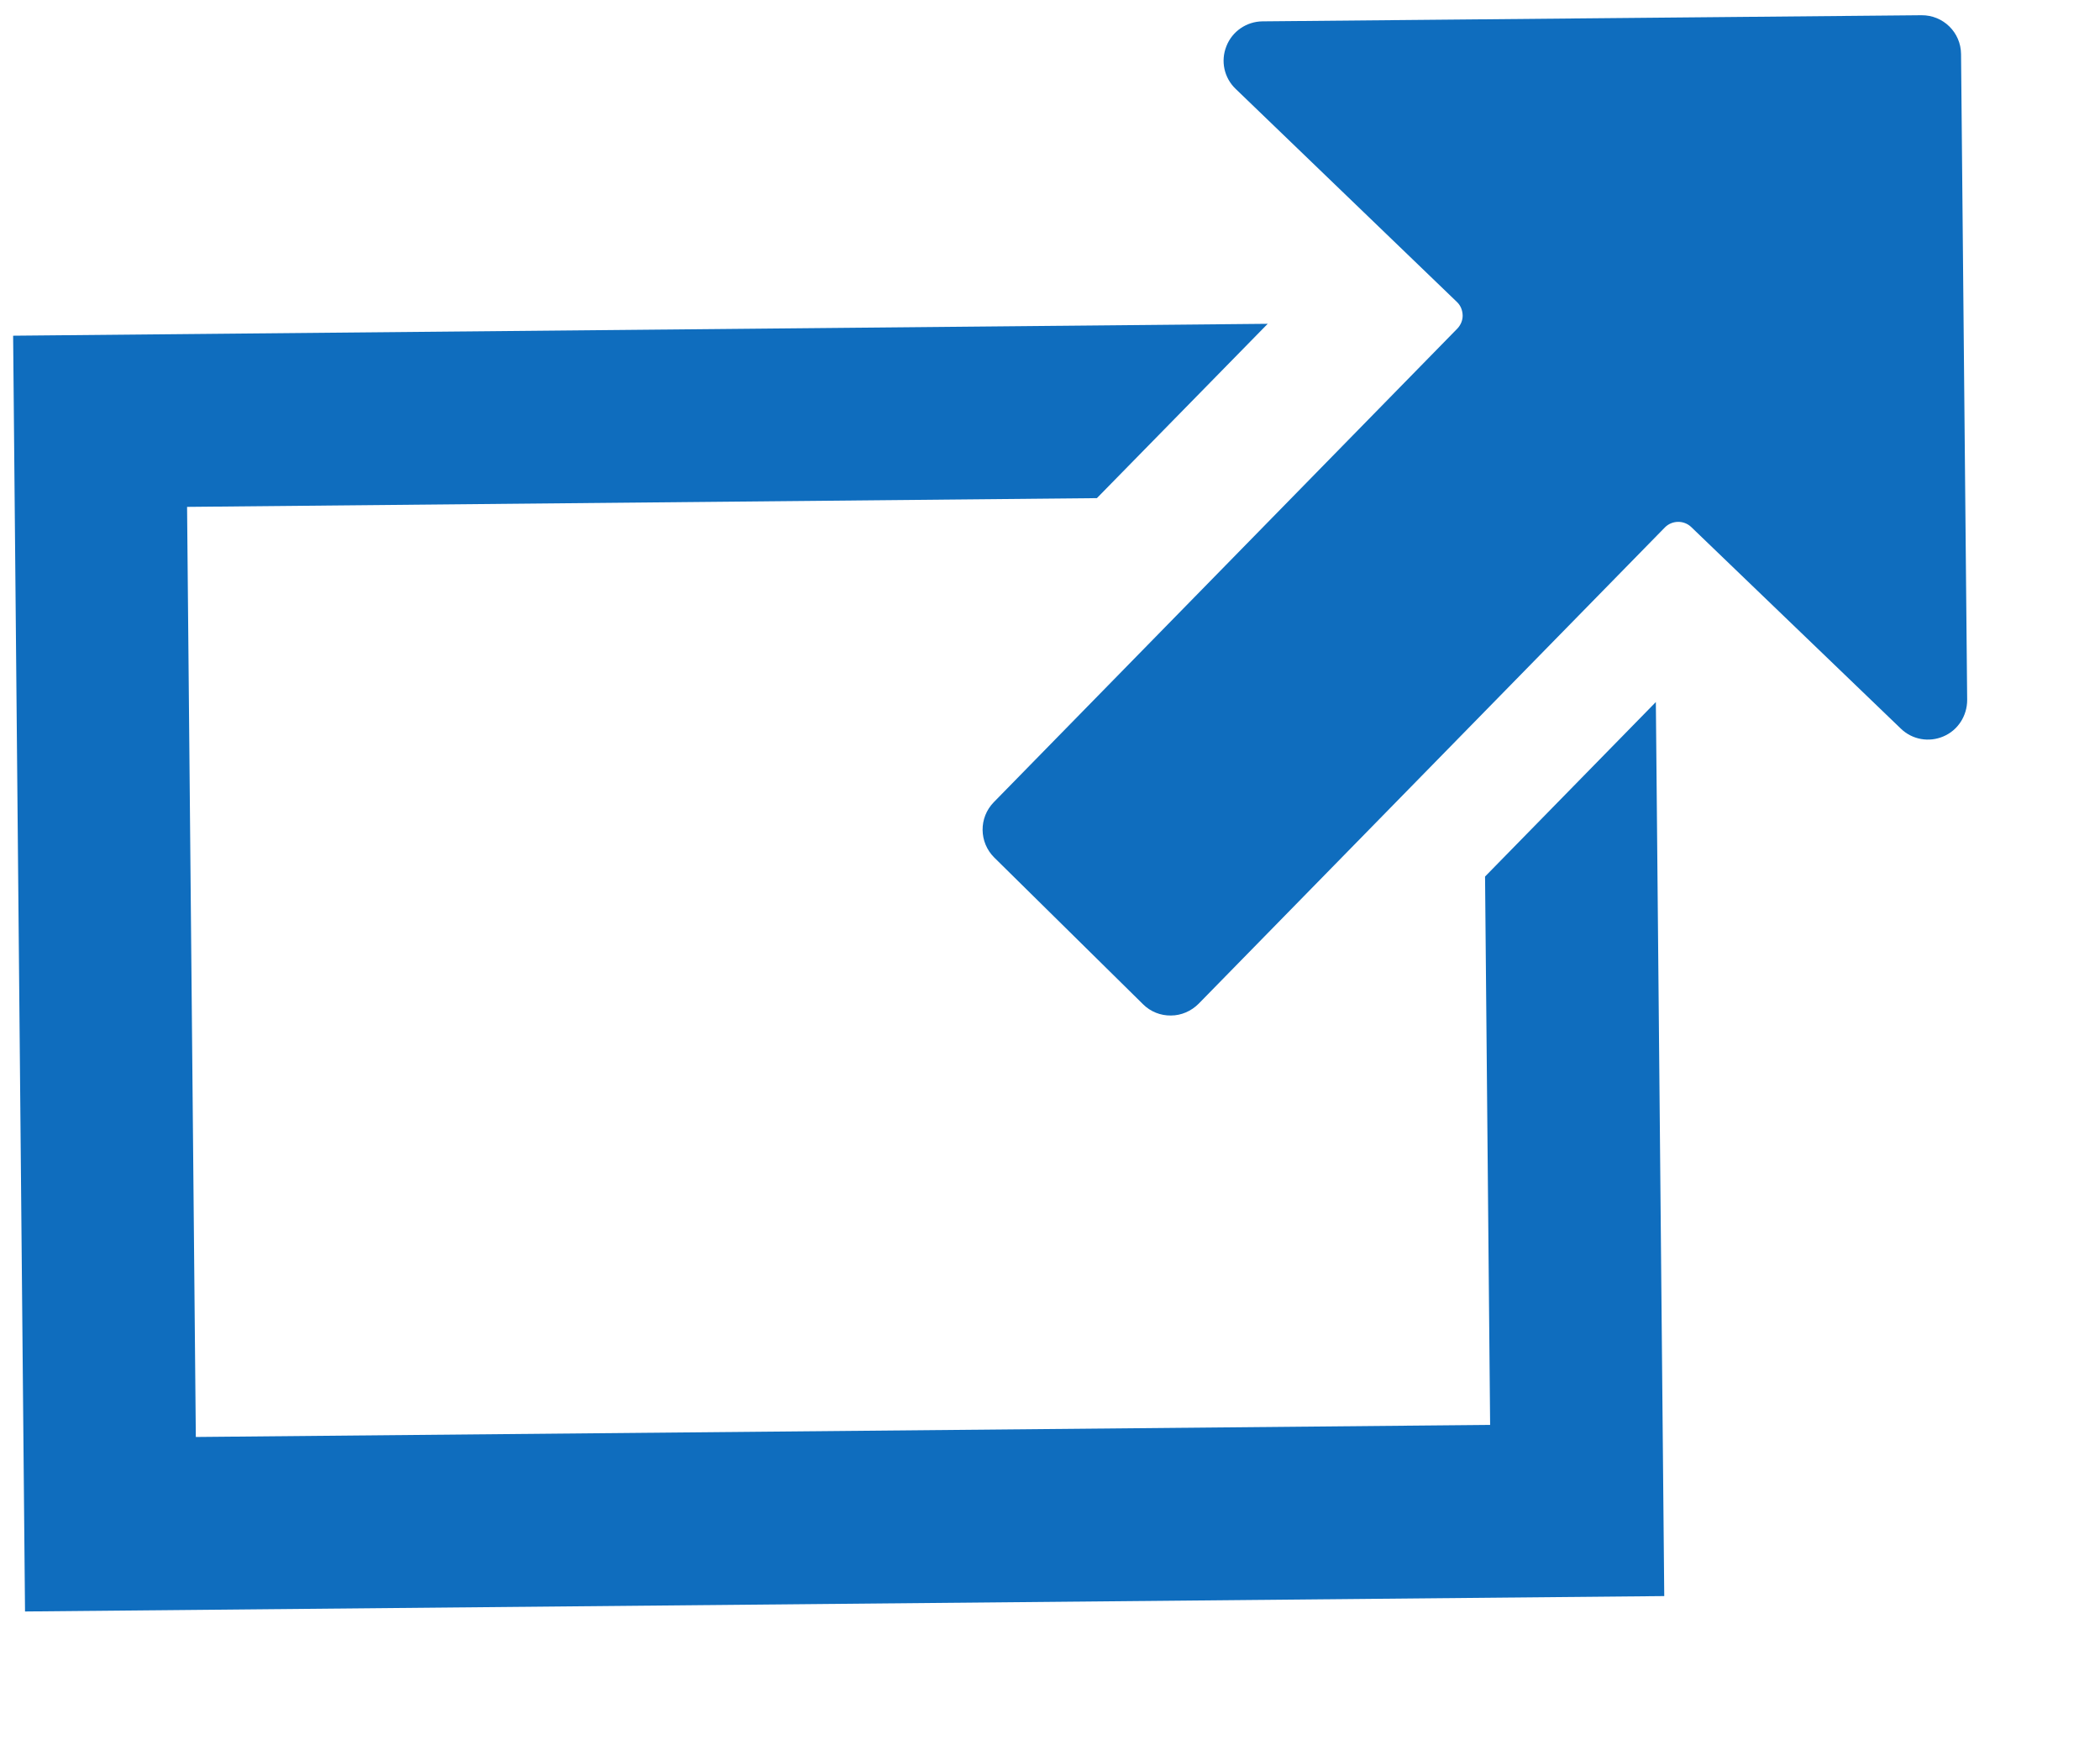
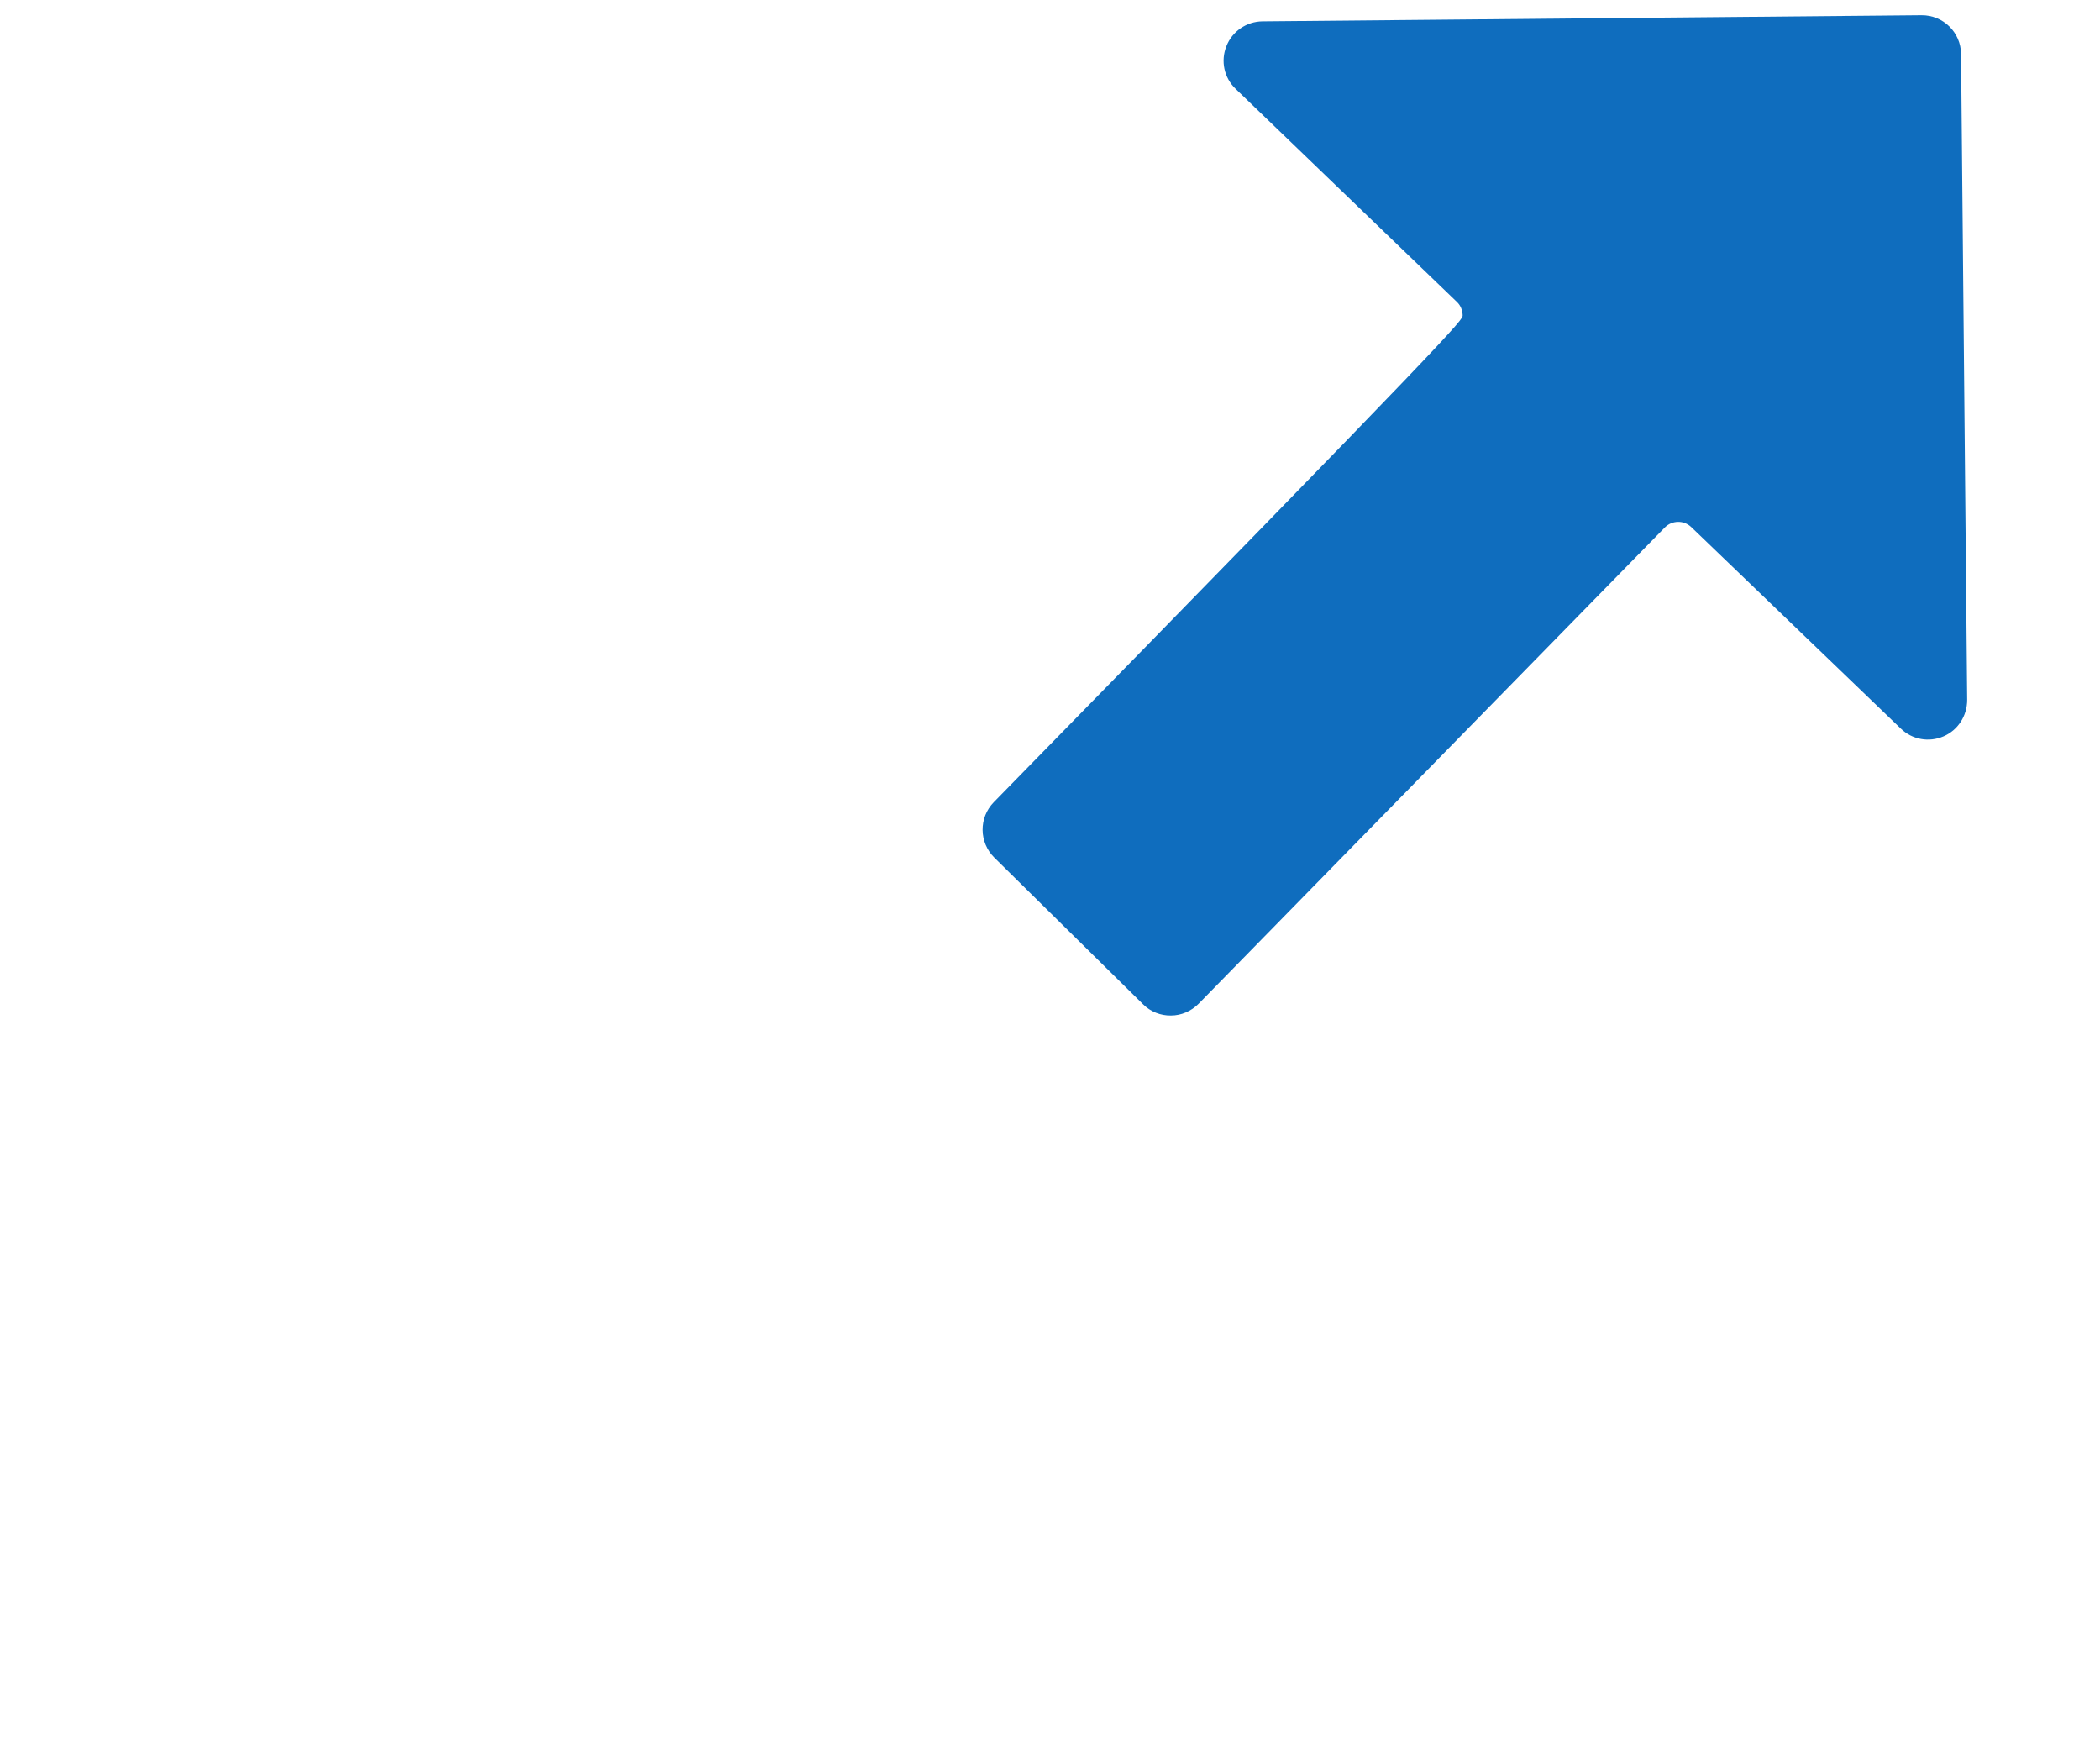
<svg xmlns="http://www.w3.org/2000/svg" width="12px" height="10px" viewBox="0 0 12 10" version="1.1">
  <title>Fill 1@1x</title>
  <desc>Created with Sketch.</desc>
  <defs />
  <g id="Symbols" stroke="none" stroke-width="1" fill="none" fill-rule="evenodd">
    <g id="Fill-1" fill="#0F6DBE">
-       <polygon points="8.486 5.008 8.515 8.141 1.119 8.21 1.069 2.896 6.268 2.846 7.244 1.85 0.075 1.918 0.143 9.207 9.51 9.119 9.462 4.011" />
-       <path d="M6.691,5.802 L6.691,5.802 C6.632,5.803 6.574,5.78 6.532,5.738 L5.682,4.9 C5.594,4.813 5.592,4.672 5.679,4.583 L8.328,1.877 C8.347,1.857 8.359,1.829 8.358,1.801 C8.357,1.772 8.346,1.745 8.326,1.726 C8.326,1.725 8.325,1.725 8.325,1.725 L7.061,0.508 C6.995,0.445 6.974,0.349 7.008,0.264 C7.041,0.179 7.123,0.123 7.214,0.122 L10.98,0.087 C11.104,0.086 11.205,0.185 11.206,0.309 L11.241,3.999 C11.241,4.09 11.188,4.172 11.106,4.207 C11.023,4.243 10.927,4.226 10.862,4.163 L9.664,3.011 C9.622,2.971 9.555,2.972 9.514,3.013 L6.849,5.735 C6.807,5.777 6.75,5.802 6.691,5.802" id="Fill-4" />
+       <path d="M6.691,5.802 L6.691,5.802 C6.632,5.803 6.574,5.78 6.532,5.738 L5.682,4.9 C5.594,4.813 5.592,4.672 5.679,4.583 C8.347,1.857 8.359,1.829 8.358,1.801 C8.357,1.772 8.346,1.745 8.326,1.726 C8.326,1.725 8.325,1.725 8.325,1.725 L7.061,0.508 C6.995,0.445 6.974,0.349 7.008,0.264 C7.041,0.179 7.123,0.123 7.214,0.122 L10.98,0.087 C11.104,0.086 11.205,0.185 11.206,0.309 L11.241,3.999 C11.241,4.09 11.188,4.172 11.106,4.207 C11.023,4.243 10.927,4.226 10.862,4.163 L9.664,3.011 C9.622,2.971 9.555,2.972 9.514,3.013 L6.849,5.735 C6.807,5.777 6.75,5.802 6.691,5.802" id="Fill-4" />
    </g>
  </g>
</svg>